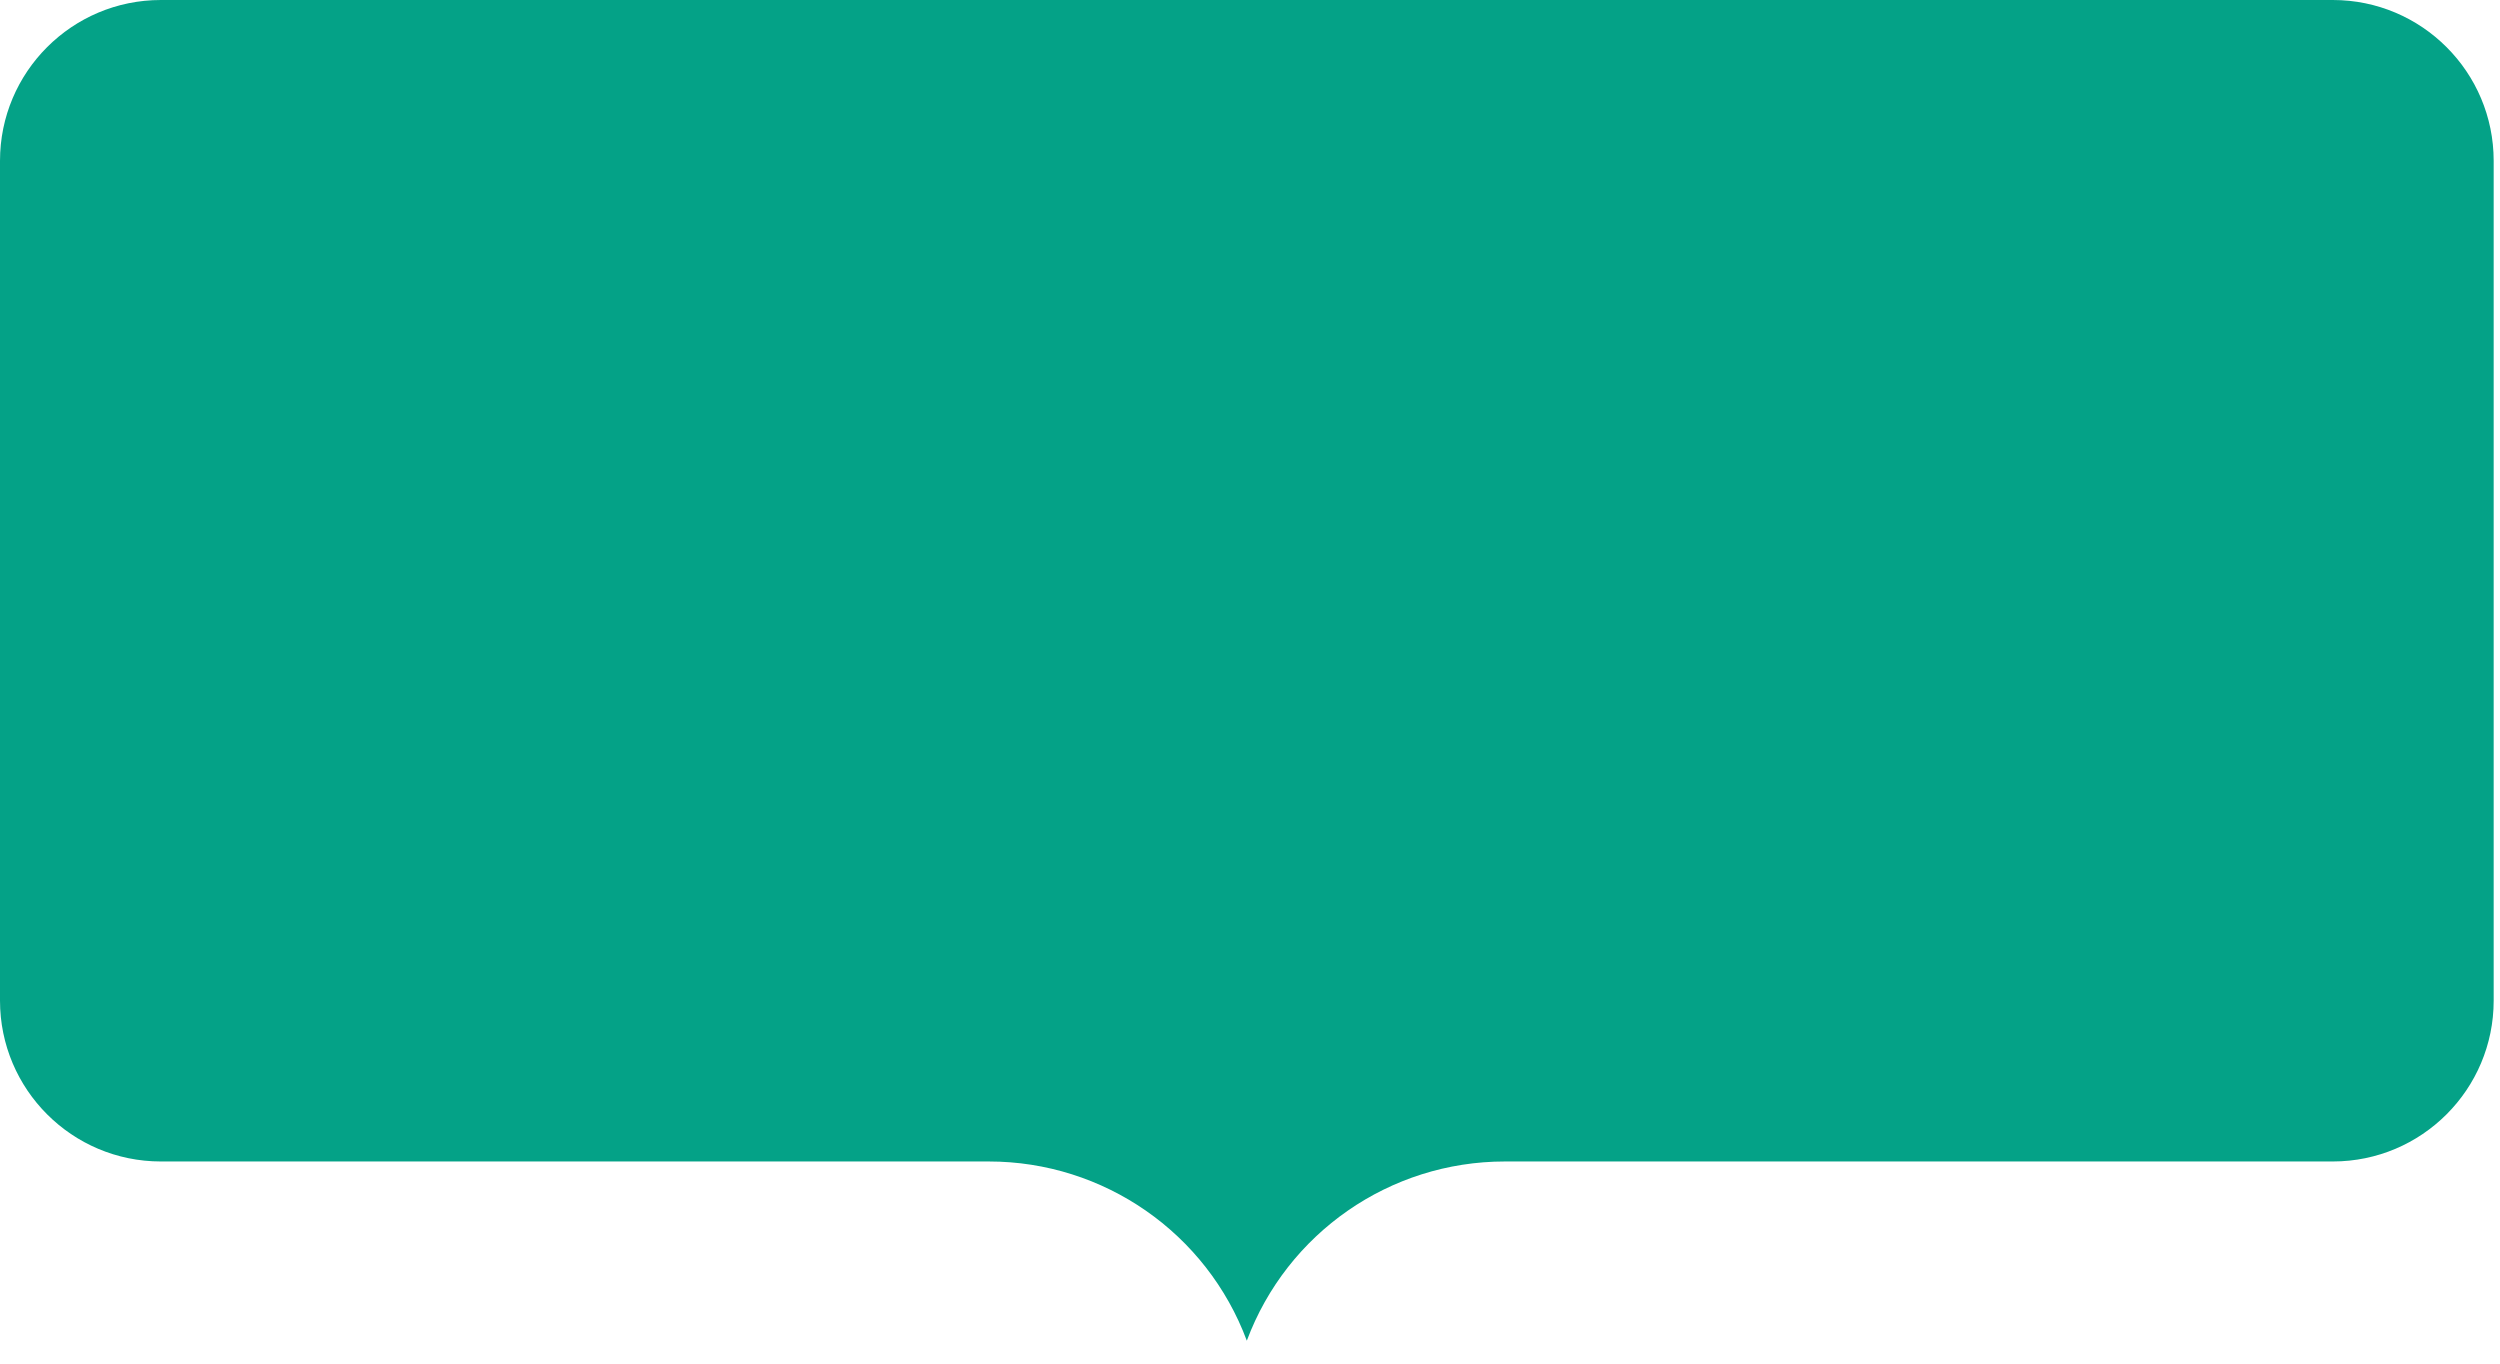
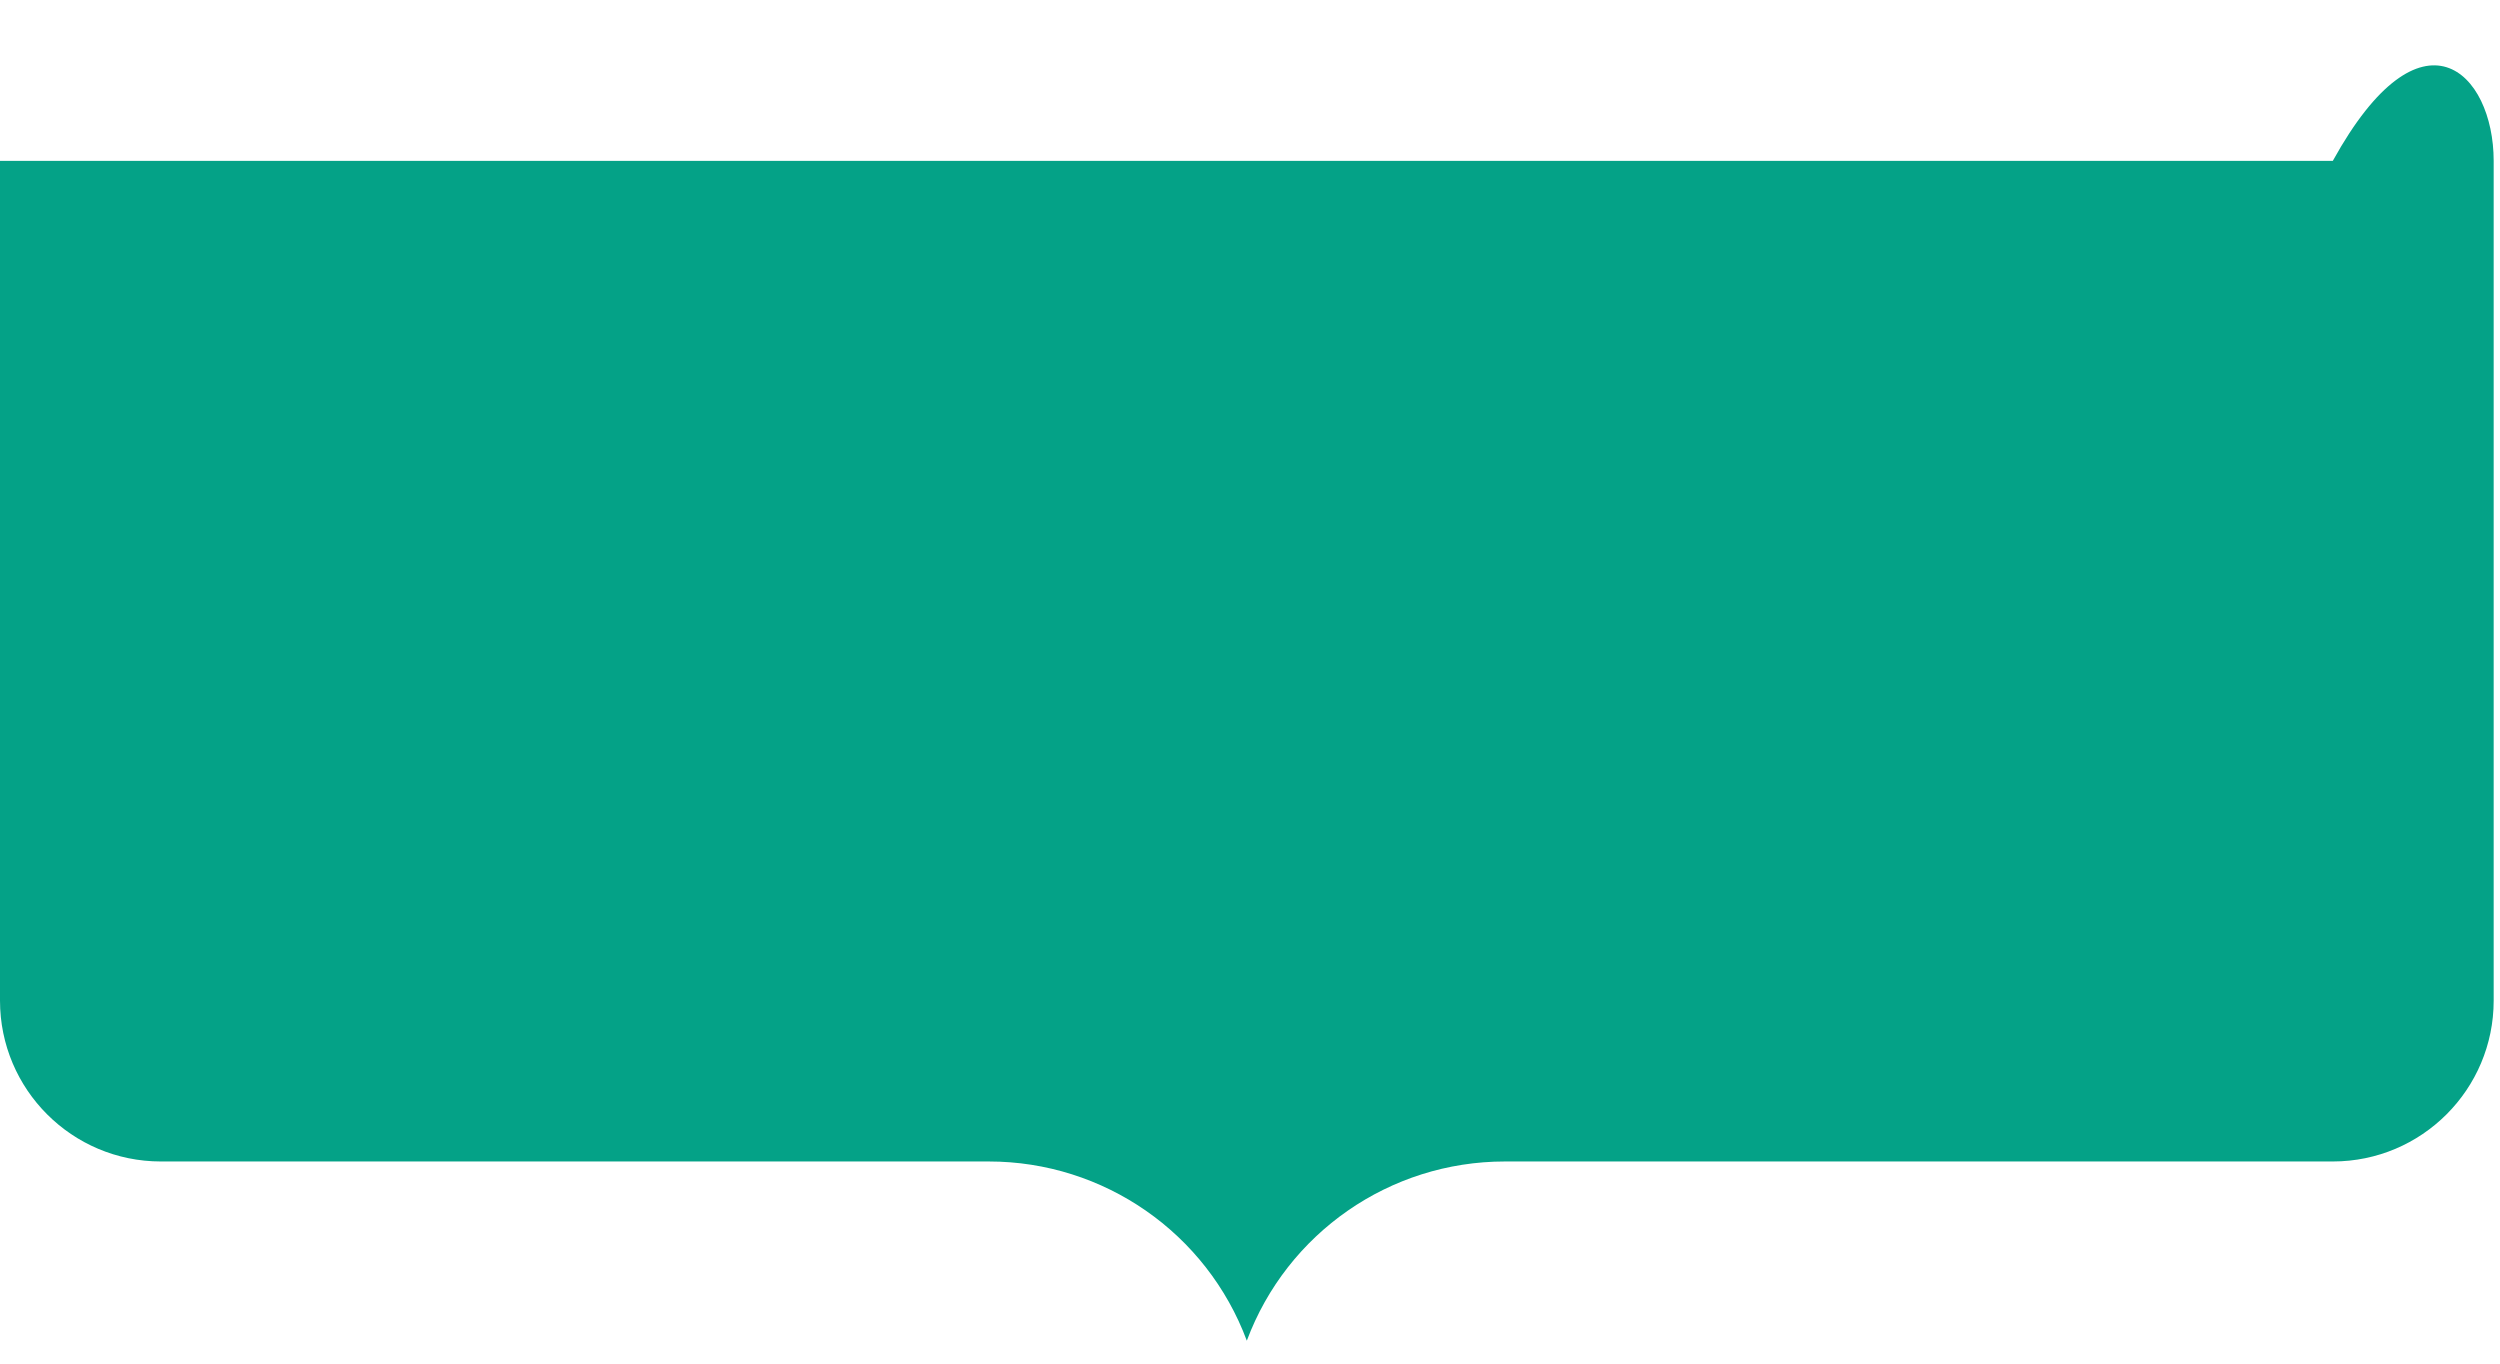
<svg xmlns="http://www.w3.org/2000/svg" fill="none" height="100%" overflow="visible" preserveAspectRatio="none" style="display: block;" viewBox="0 0 66 36" width="100%">
-   <path d="M0 4.247C0 1.902 1.902 0 4.247 0H61.586C63.931 0 65.833 1.902 65.833 4.247V26.416C65.833 28.761 63.931 30.663 61.586 30.663H39.729C36.693 30.663 33.977 32.549 32.916 35.394V35.394V35.394C31.856 32.549 29.14 30.663 26.104 30.663H4.247C1.902 30.663 0 28.761 0 26.416V4.247Z" fill="#04A287" id="Rectangle 39168" />
+   <path d="M0 4.247H61.586C63.931 0 65.833 1.902 65.833 4.247V26.416C65.833 28.761 63.931 30.663 61.586 30.663H39.729C36.693 30.663 33.977 32.549 32.916 35.394V35.394V35.394C31.856 32.549 29.14 30.663 26.104 30.663H4.247C1.902 30.663 0 28.761 0 26.416V4.247Z" fill="#04A287" id="Rectangle 39168" />
</svg>